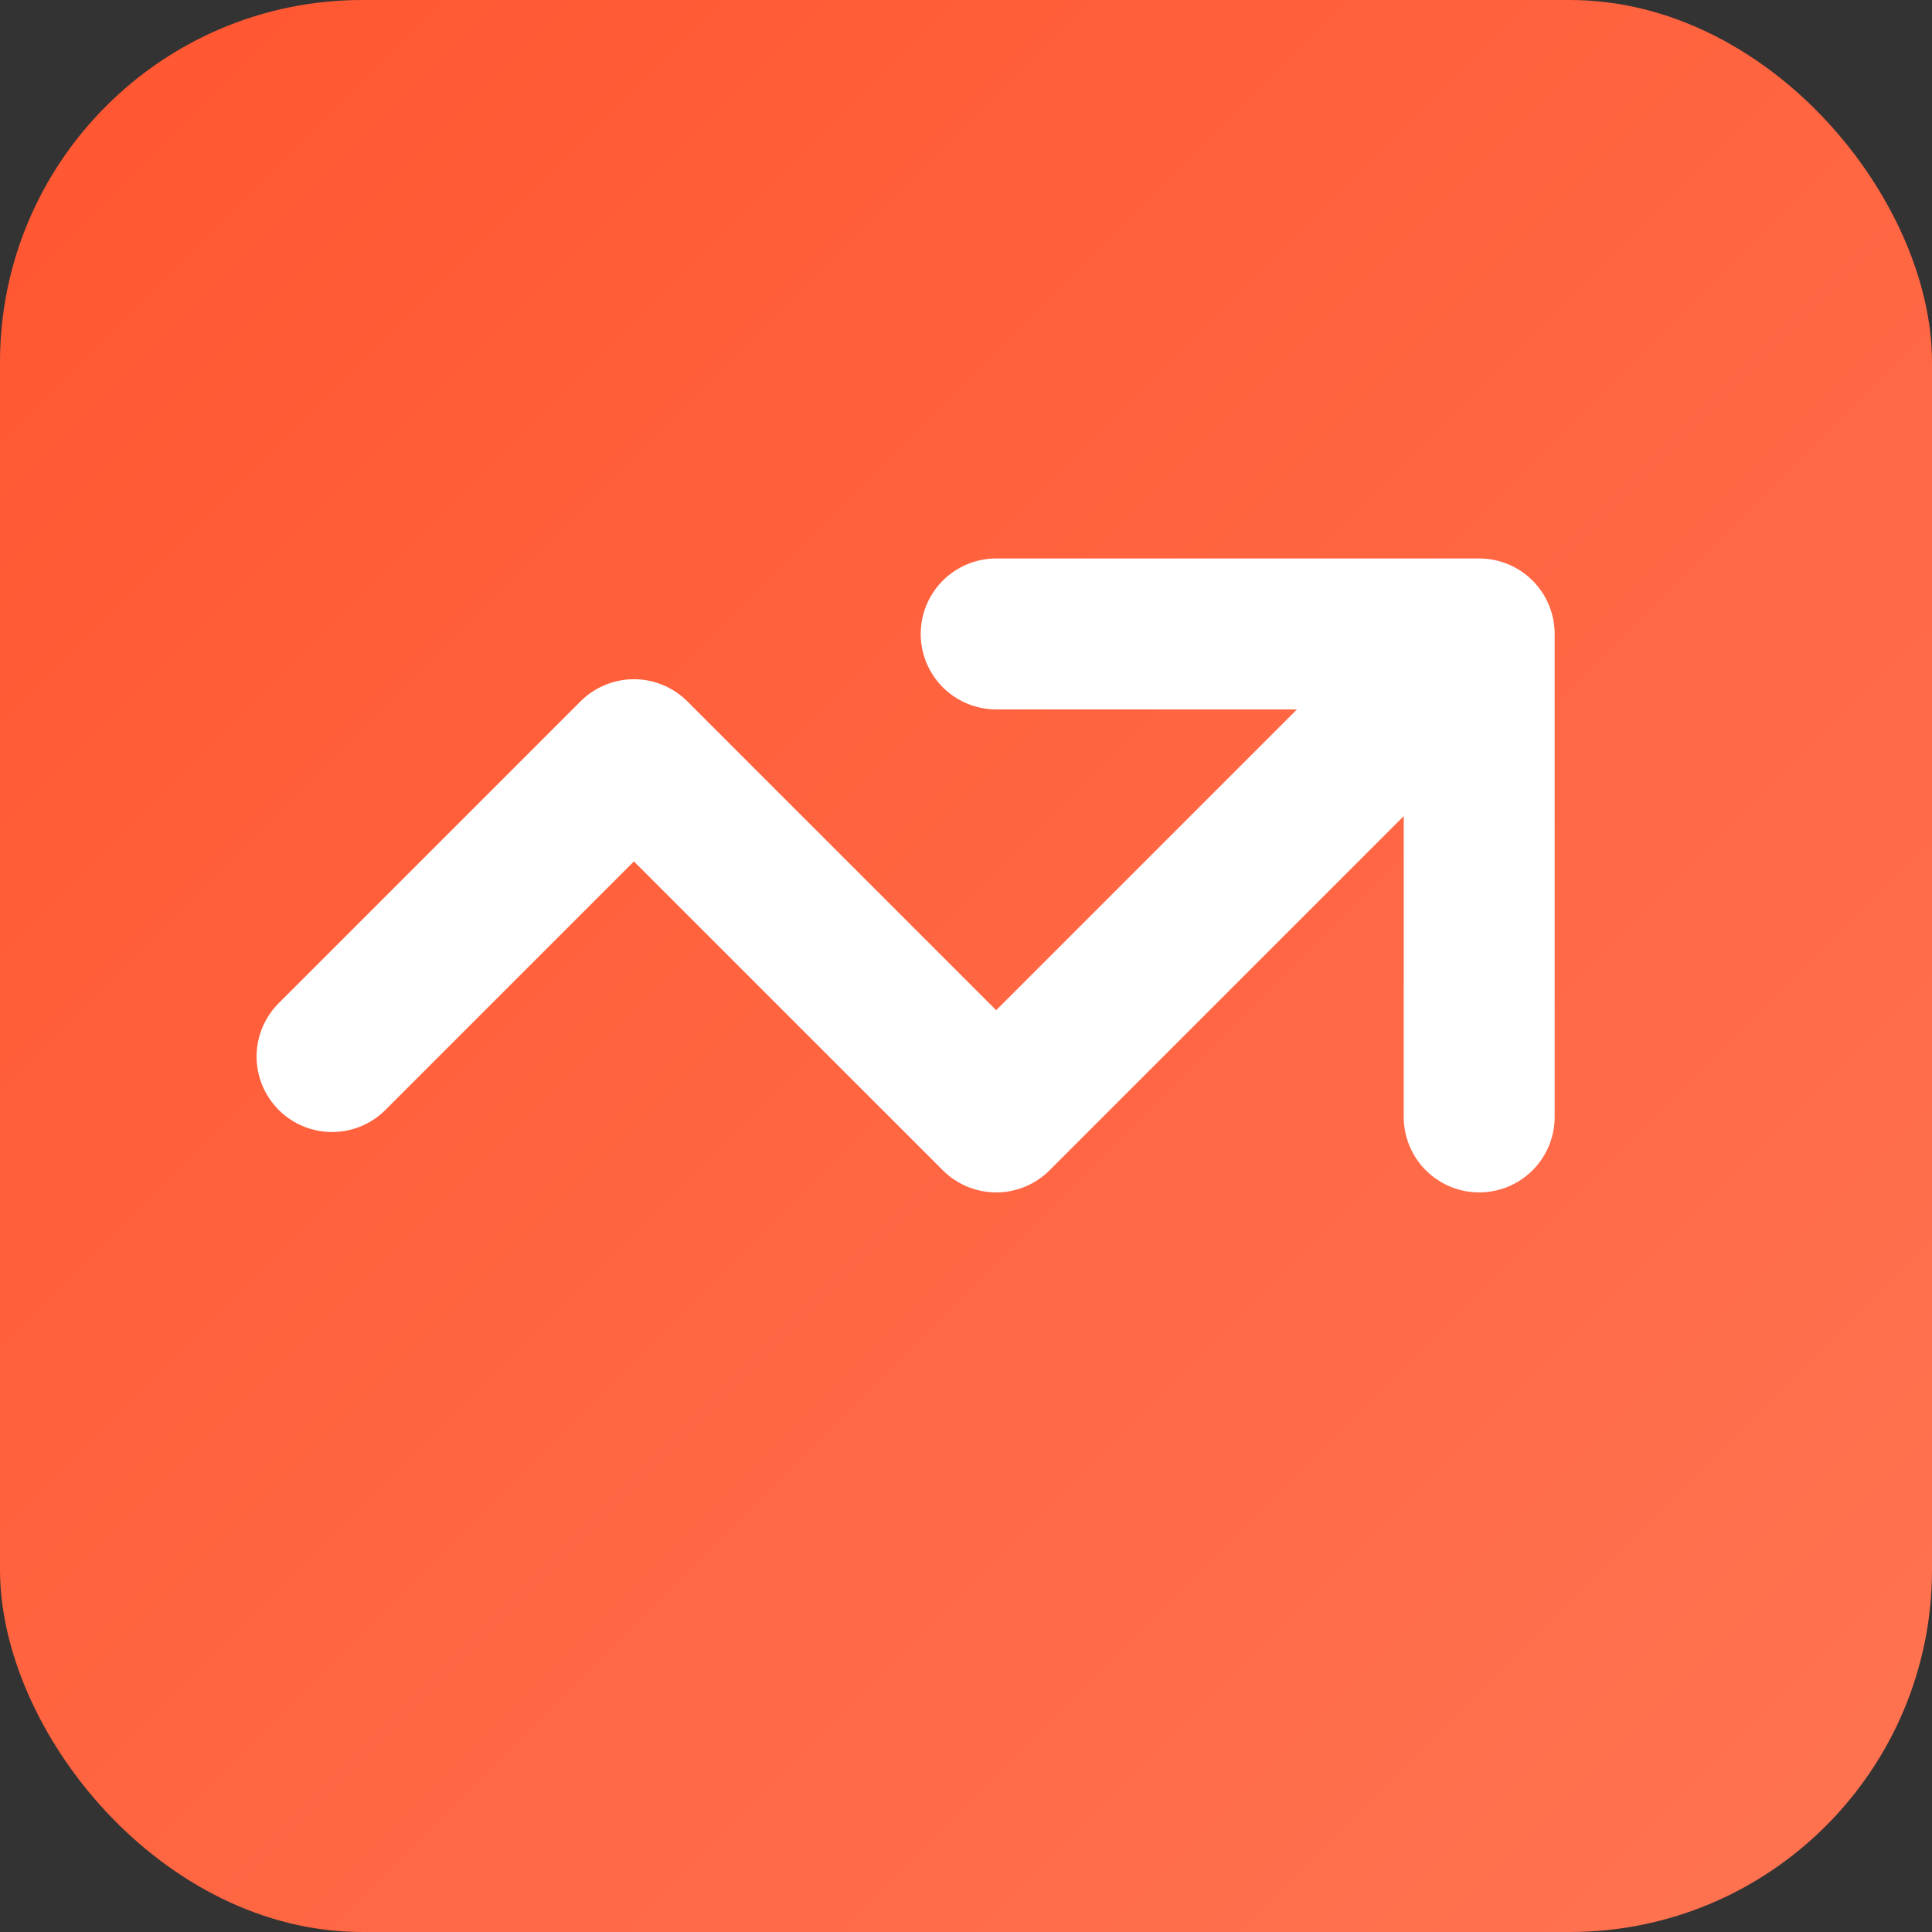
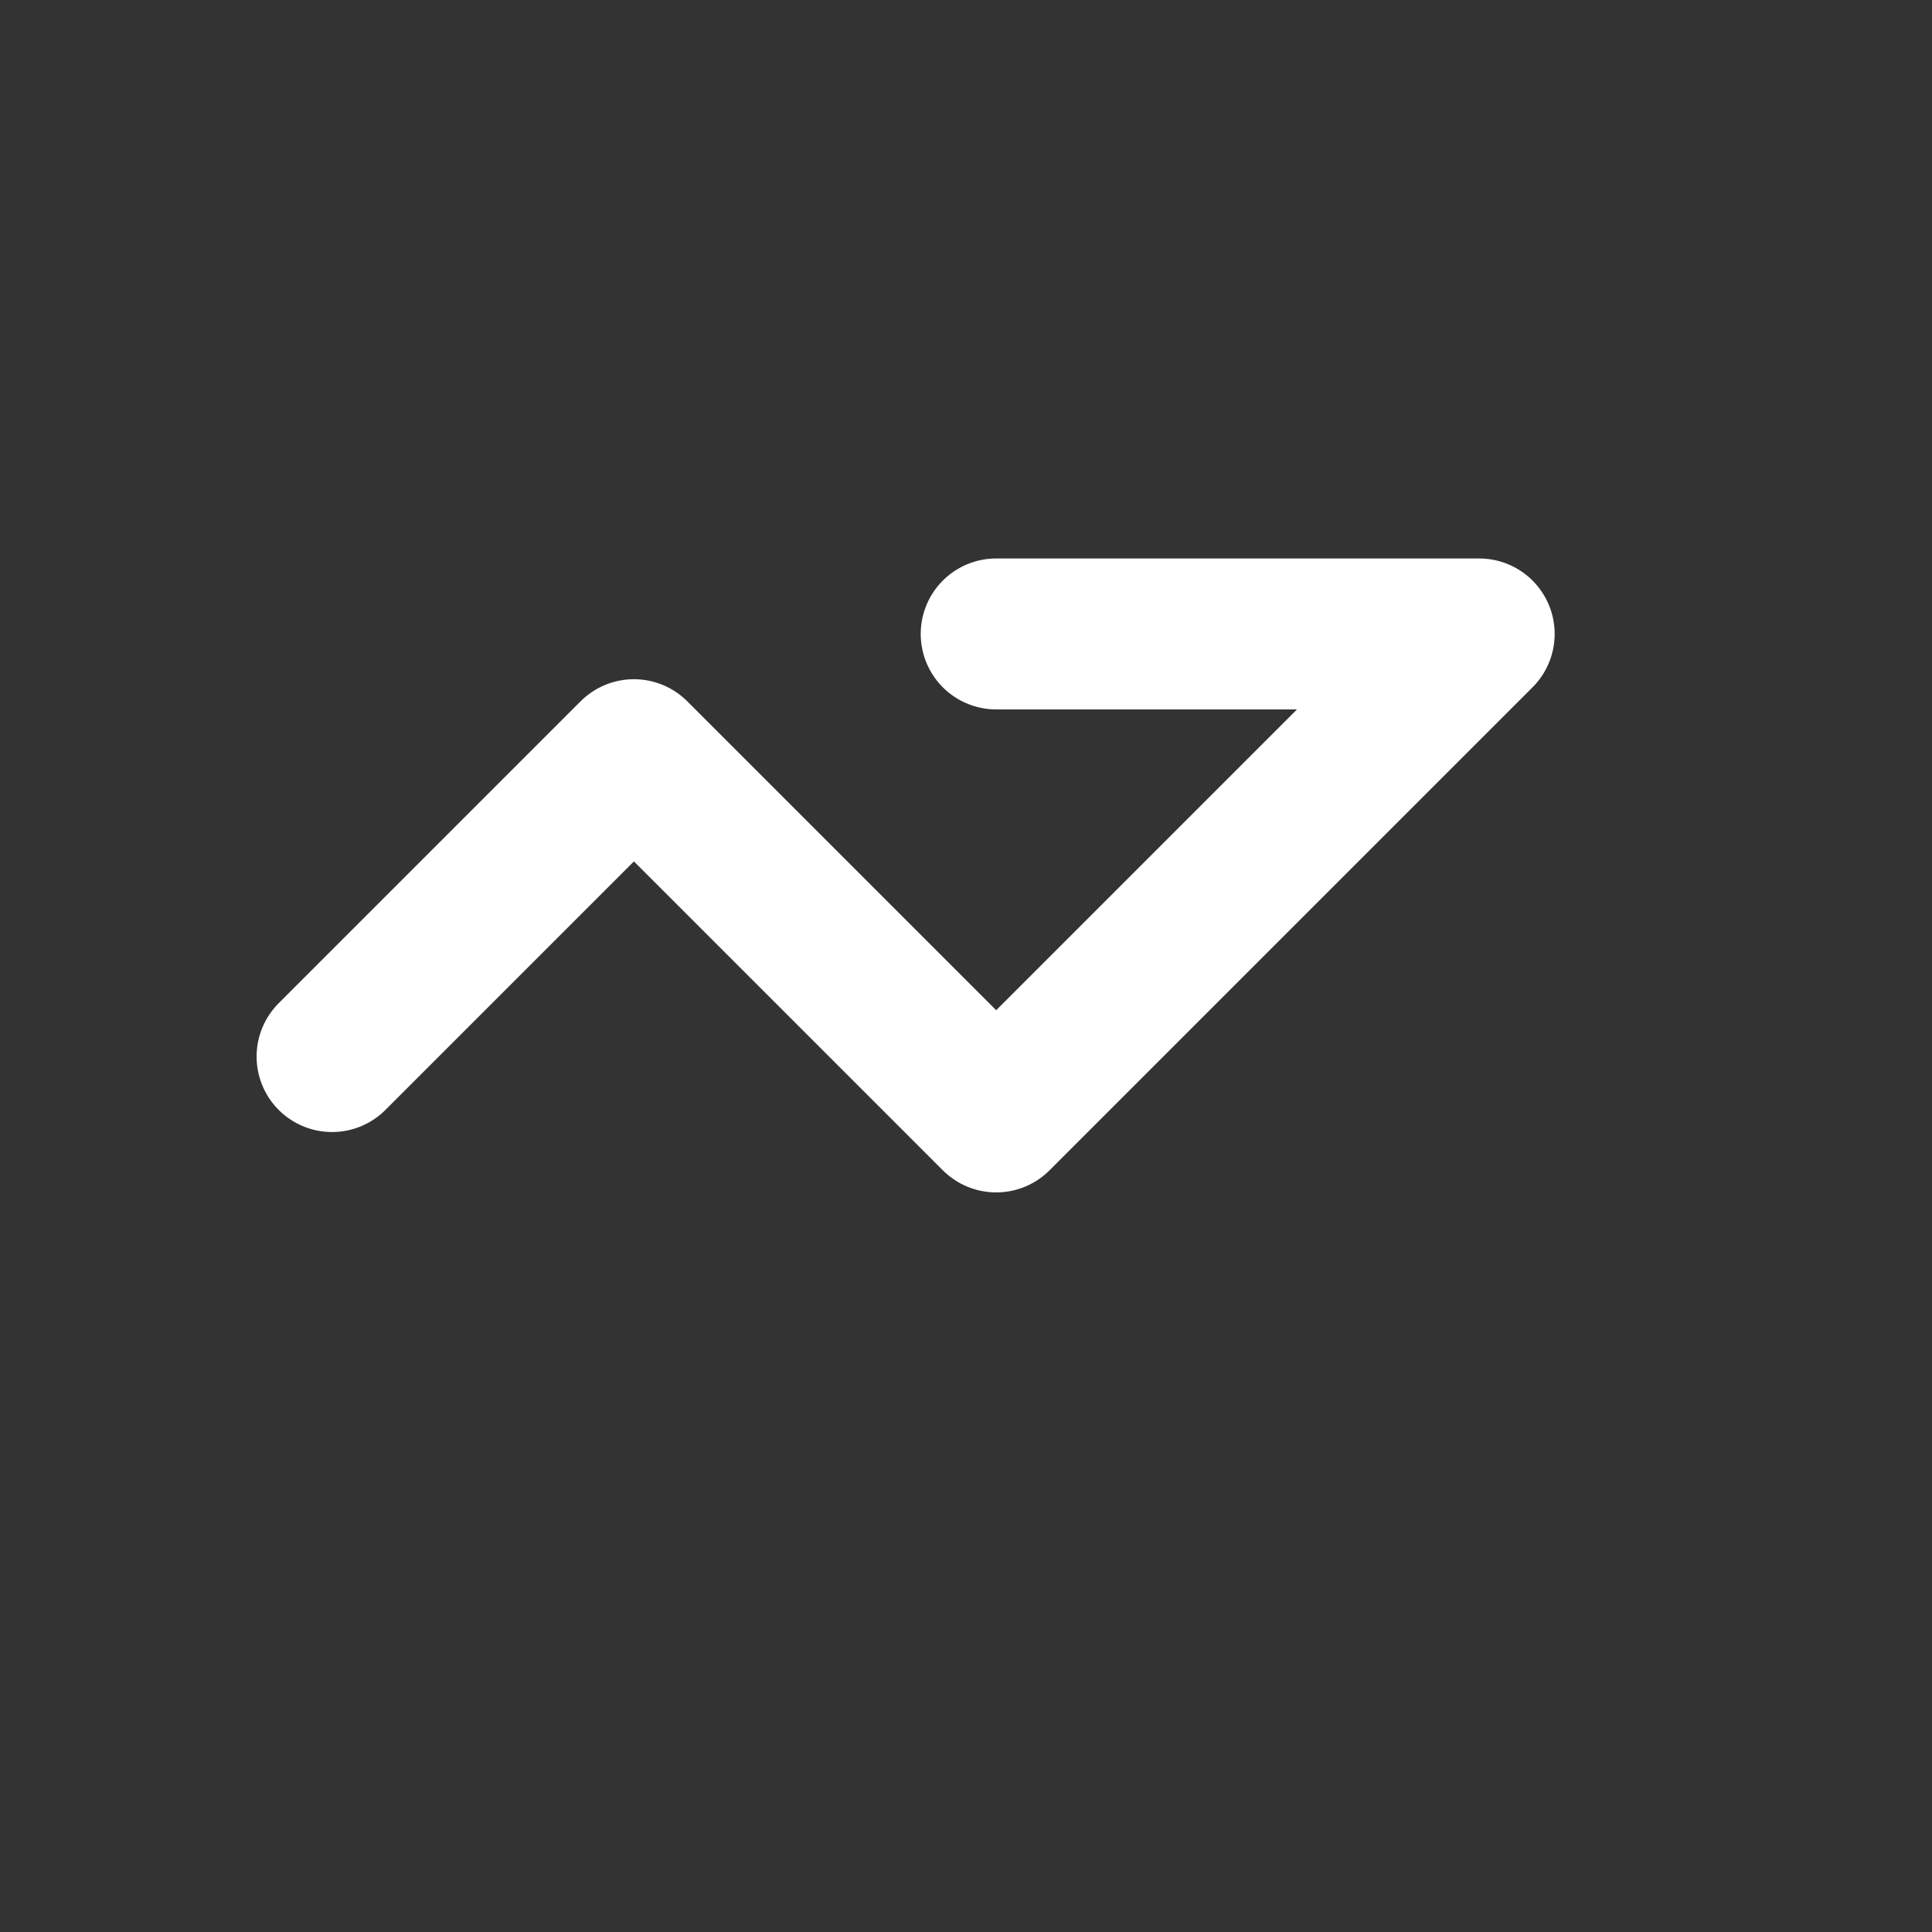
<svg xmlns="http://www.w3.org/2000/svg" width="512" height="512" viewBox="0 0 512 512" fill="none">
  <rect x="0" y="0" width="512" height="512" fill="#333333" stroke="none" />
  <defs>
    <linearGradient id="logoGradient" x1="0%" y1="0%" x2="100%" y2="100%">
      <stop offset="0%" stop-color="#FF5630" />
      <stop offset="100%" stop-color="#FF7452" />
    </linearGradient>
  </defs>
-   <rect width="512" height="512" rx="96" fill="url(#logoGradient)" />
-   <path d="M264 168H392M392 168V296M392 168L264 296L168 200L88 280" stroke="white" stroke-width="40" stroke-linecap="round" stroke-linejoin="round" />
+   <path d="M264 168H392M392 168M392 168L264 296L168 200L88 280" stroke="white" stroke-width="40" stroke-linecap="round" stroke-linejoin="round" />
</svg>